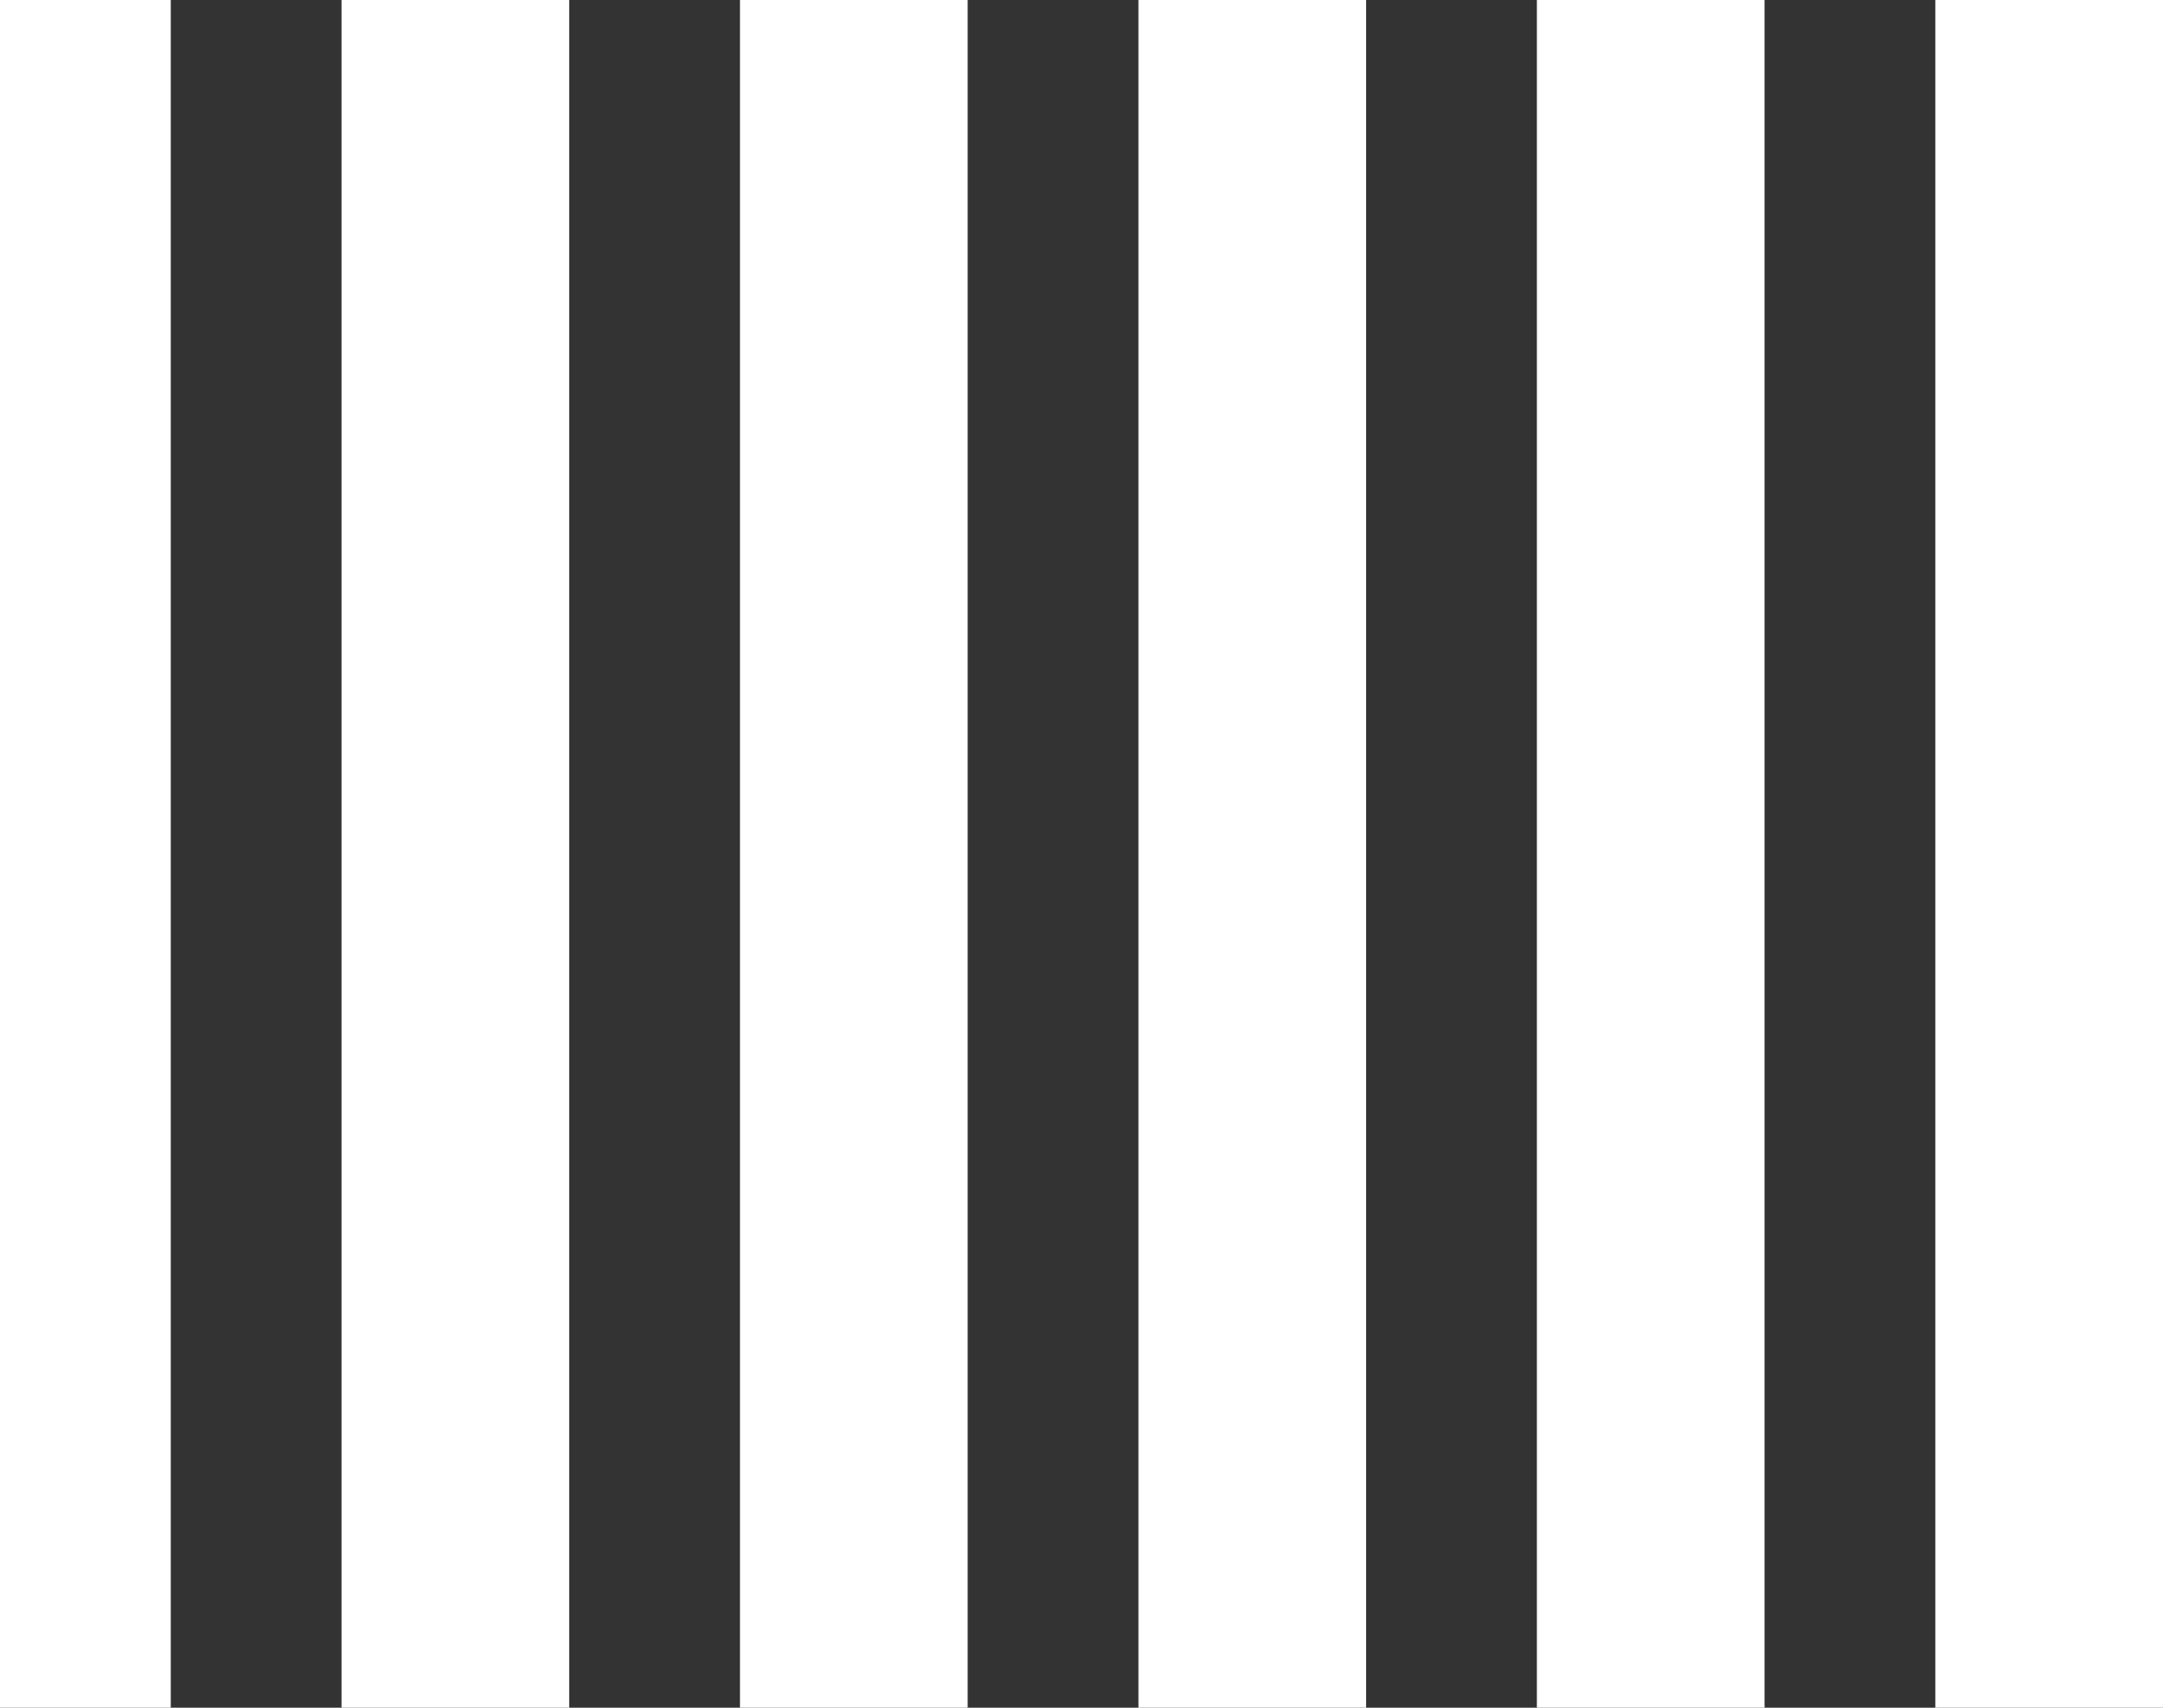
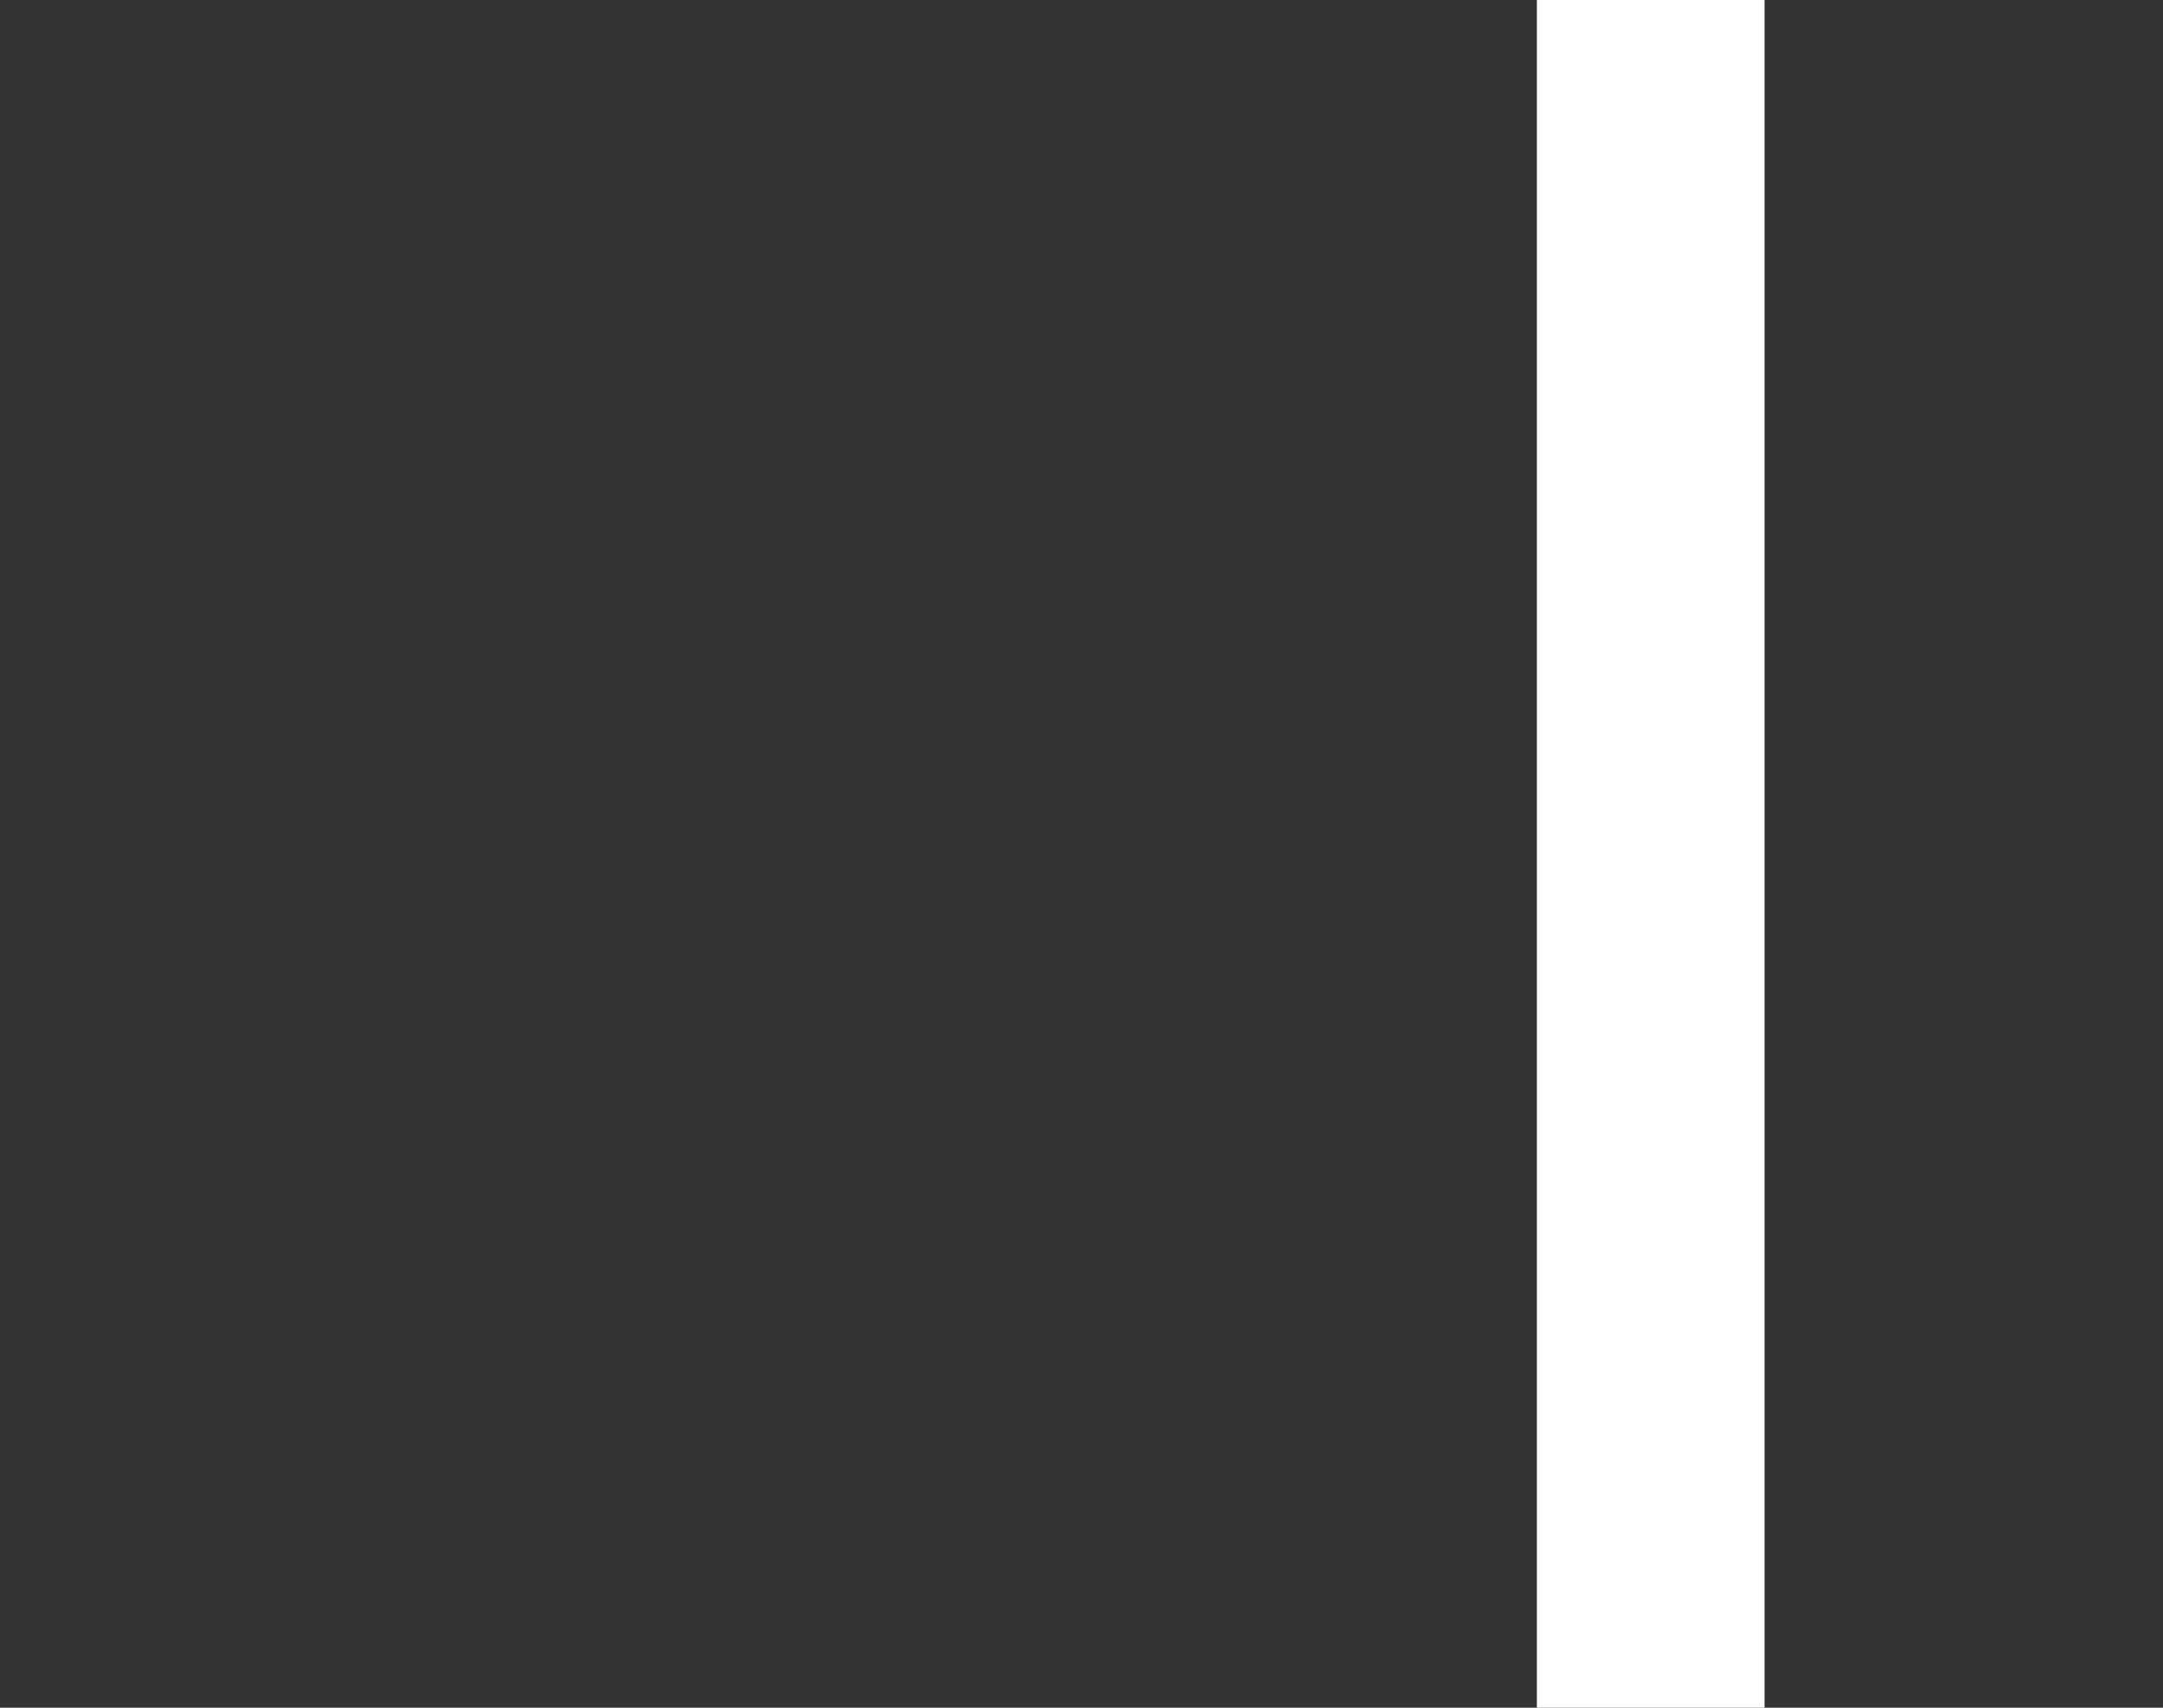
<svg xmlns="http://www.w3.org/2000/svg" xmlns:ns1="http://www.bohemiancoding.com/sketch/ns" width="76px" height="60px" viewBox="0 0 76 60" version="1.1">
  <rect x="0" y="0" width="76" height="60" fill="#333333" stroke="none" />
  <title>six-col</title>
  <description>Created with Sketch (http://www.bohemiancoding.com/sketch)</description>
  <defs />
  <g id="Page-1" stroke="none" stroke-width="1" fill="none" fill-rule="evenodd" ns1:type="MSPage">
    <g id="six-col" ns1:type="MSLayerGroup" transform="translate(-2, 0)" fill="#FFFFFF">
-       <rect id="Rectangle-1" ns1:type="MSShapeGroup" x="0" y="0" width="8" height="60" />
-       <rect id="Rectangle-1-copy" ns1:type="MSShapeGroup" x="14" y="0" width="8" height="60" />
-       <rect id="Rectangle-1-copy-2" ns1:type="MSShapeGroup" x="28" y="0" width="8" height="60" />
-       <rect id="Rectangle-1-copy" ns1:type="MSShapeGroup" x="42" y="0" width="8" height="60" />
      <rect id="Rectangle-1-copy-2" ns1:type="MSShapeGroup" x="56" y="0" width="8" height="60" />
-       <rect id="Rectangle-1-copy-3" ns1:type="MSShapeGroup" x="70" y="0" width="8" height="60" />
    </g>
  </g>
</svg>